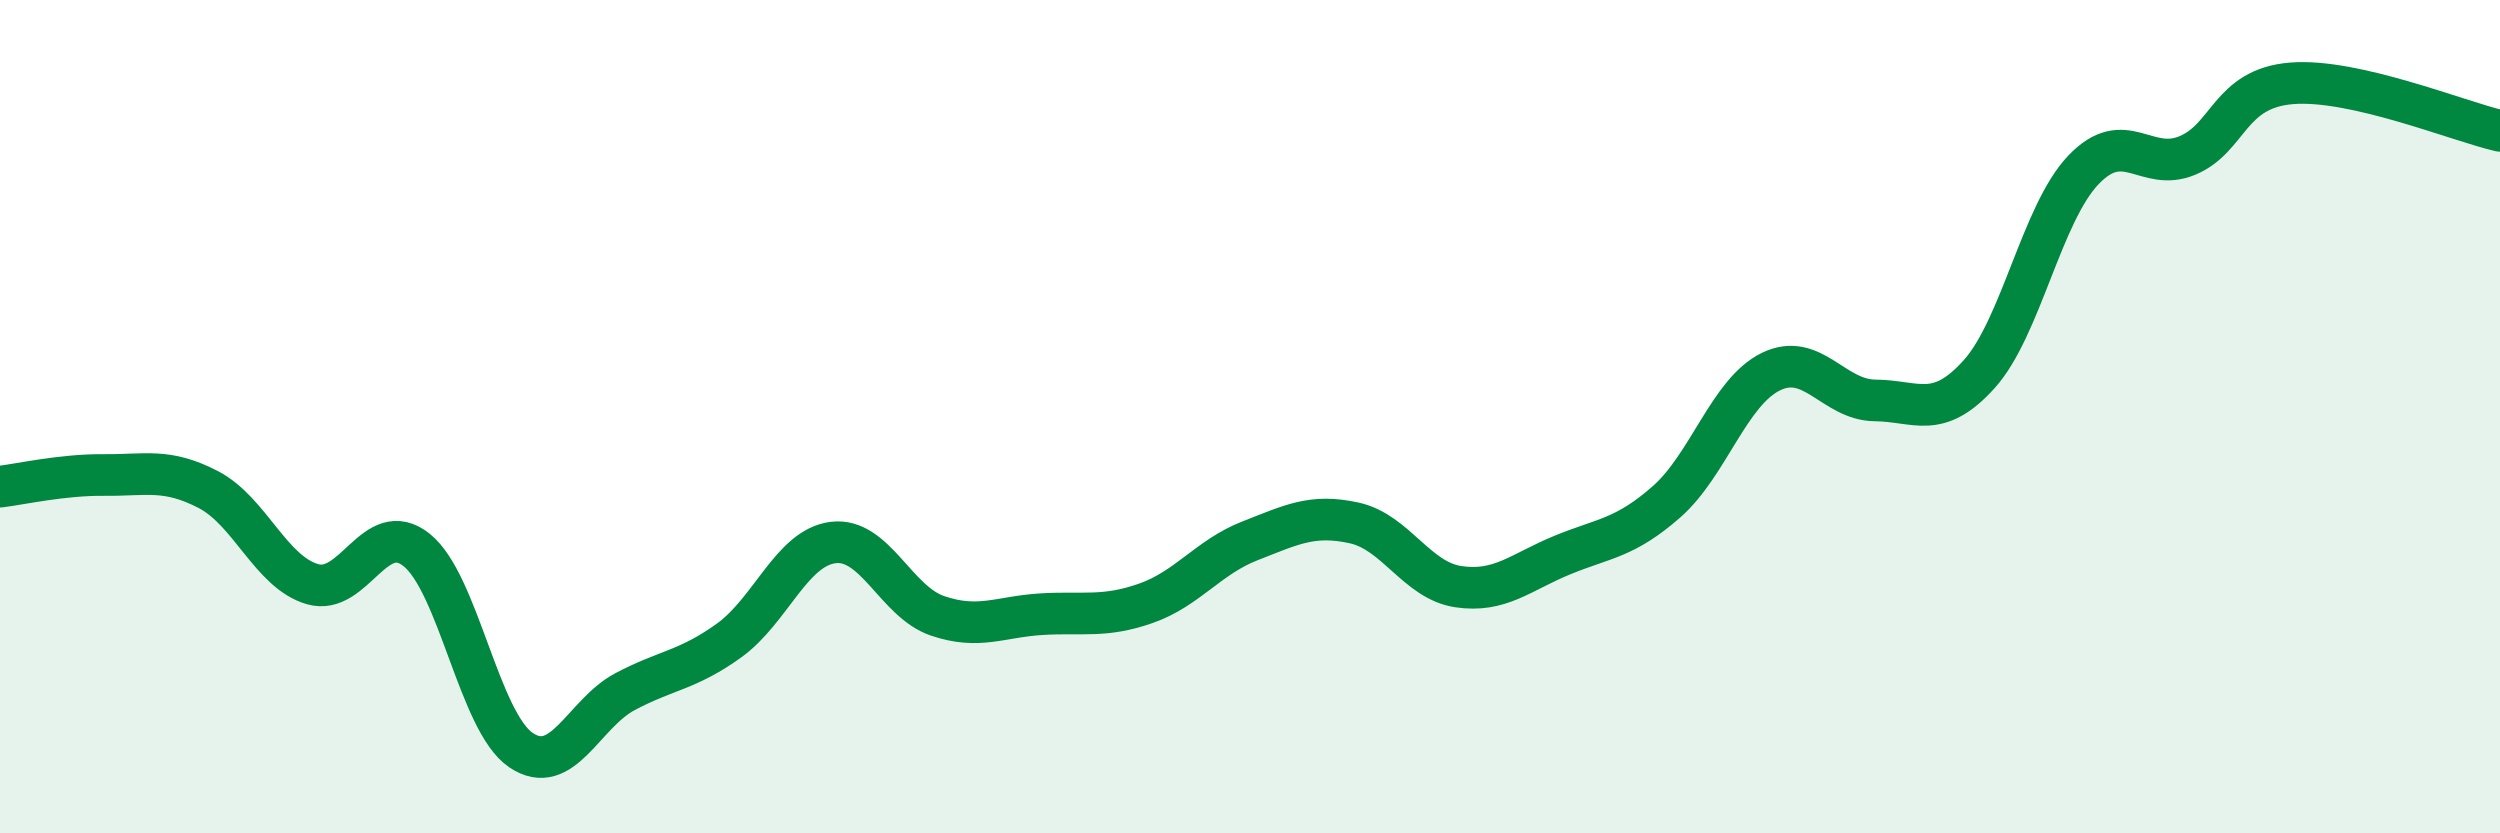
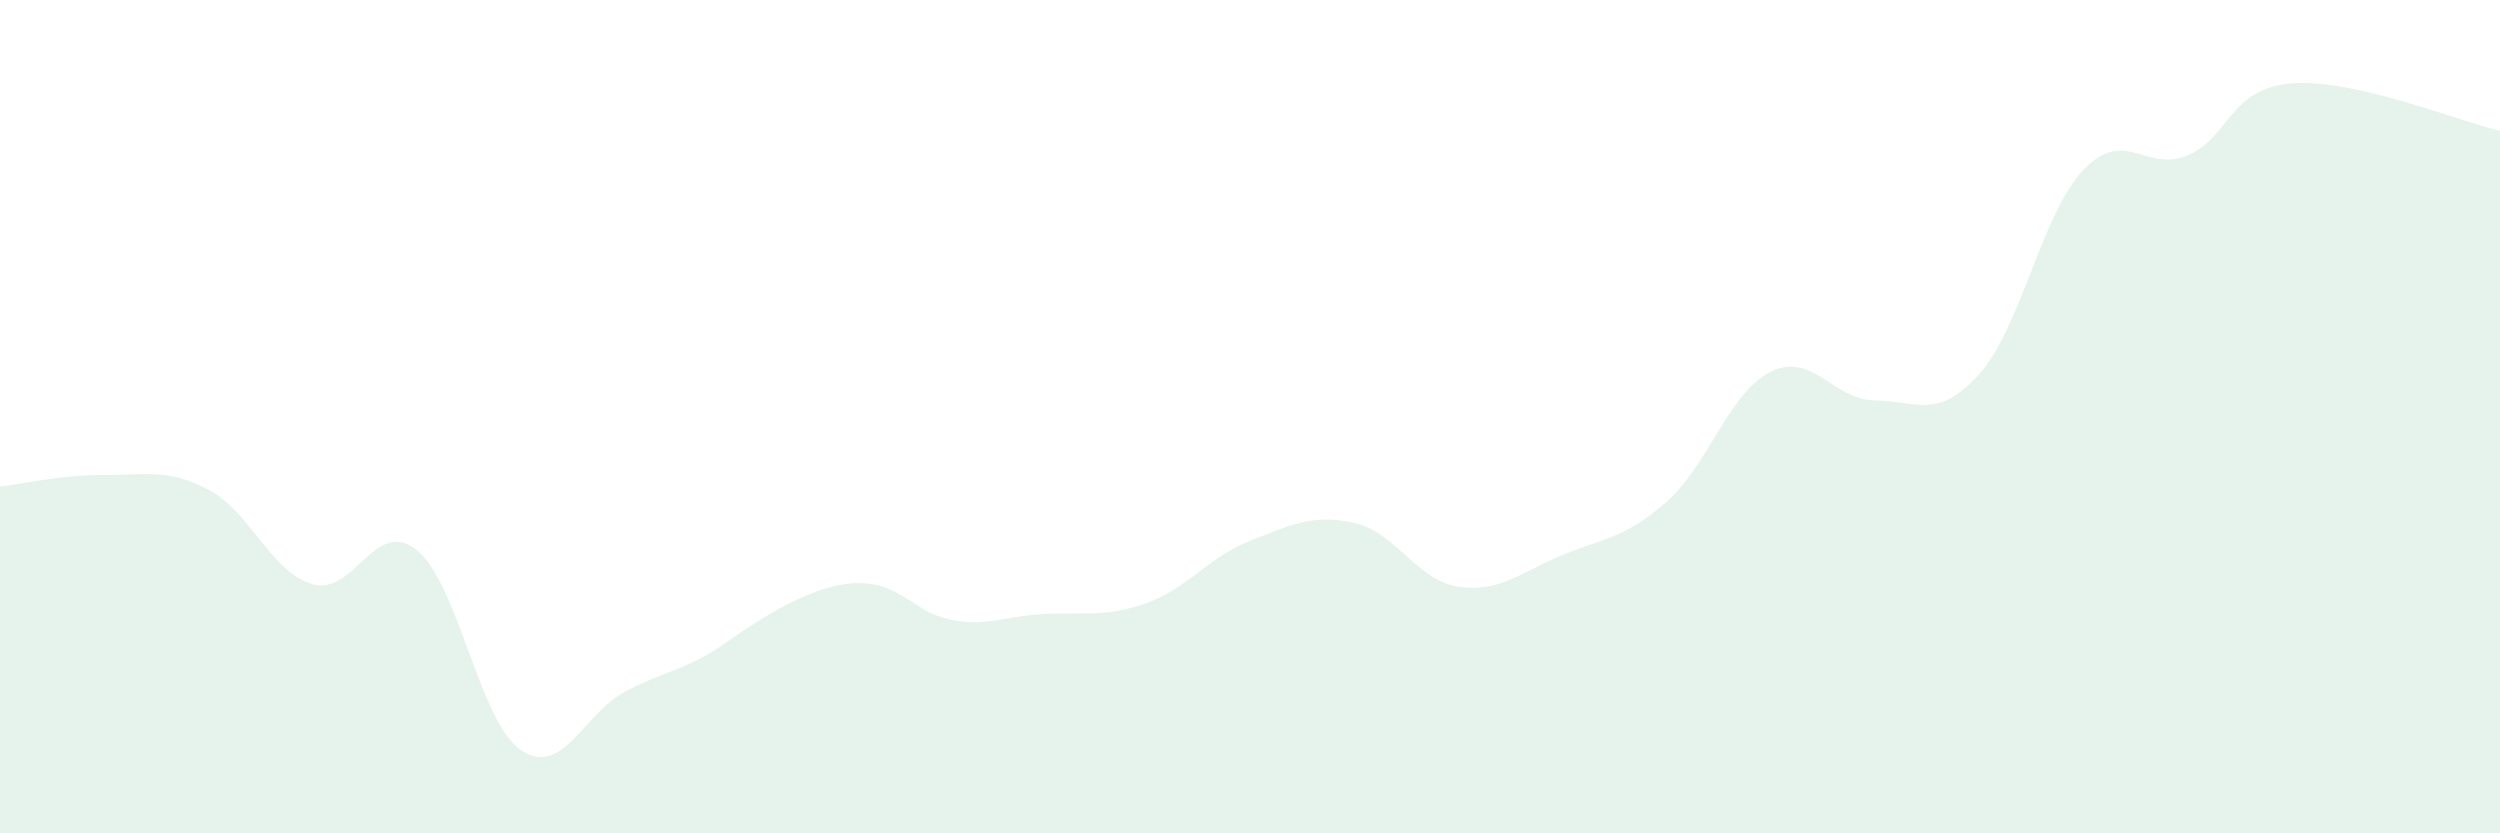
<svg xmlns="http://www.w3.org/2000/svg" width="60" height="20" viewBox="0 0 60 20">
-   <path d="M 0,11.68 C 0.5,11.62 1.5,11.39 2.5,11.4 C 3.5,11.41 4,11.23 5,11.75 C 6,12.27 6.5,13.73 7.5,14.02 C 8.5,14.31 9,12.4 10,13.2 C 11,14 11.5,17.32 12.5,18 C 13.5,18.68 14,17.13 15,16.6 C 16,16.07 16.5,16.09 17.5,15.37 C 18.5,14.65 19,13.14 20,13.02 C 21,12.9 21.5,14.44 22.5,14.78 C 23.5,15.12 24,14.8 25,14.74 C 26,14.68 26.5,14.83 27.5,14.48 C 28.5,14.13 29,13.37 30,12.98 C 31,12.59 31.5,12.33 32.5,12.55 C 33.5,12.77 34,13.93 35,14.08 C 36,14.23 36.5,13.73 37.5,13.32 C 38.5,12.91 39,12.92 40,12.04 C 41,11.16 41.5,9.41 42.5,8.92 C 43.5,8.43 44,9.6 45,9.61 C 46,9.62 46.5,10.09 47.5,8.98 C 48.5,7.87 49,5.13 50,4.08 C 51,3.03 51.5,4.15 52.5,3.73 C 53.5,3.31 53.5,2.12 55,2 C 56.5,1.88 59,2.91 60,3.14L60 20L0 20Z" fill="#008740" opacity="0.1" stroke-linecap="round" stroke-linejoin="round" />
-   <path d="M 0,11.68 C 0.5,11.62 1.5,11.39 2.5,11.4 C 3.5,11.41 4,11.23 5,11.75 C 6,12.27 6.5,13.73 7.5,14.02 C 8.5,14.31 9,12.4 10,13.2 C 11,14 11.5,17.32 12.5,18 C 13.5,18.68 14,17.13 15,16.6 C 16,16.07 16.5,16.09 17.5,15.37 C 18.5,14.65 19,13.14 20,13.02 C 21,12.9 21.5,14.44 22.5,14.78 C 23.5,15.12 24,14.8 25,14.74 C 26,14.68 26.5,14.83 27.5,14.48 C 28.5,14.13 29,13.37 30,12.98 C 31,12.59 31.5,12.33 32.5,12.55 C 33.5,12.77 34,13.93 35,14.08 C 36,14.23 36.5,13.73 37.5,13.32 C 38.5,12.91 39,12.92 40,12.04 C 41,11.16 41.5,9.41 42.5,8.92 C 43.5,8.43 44,9.6 45,9.61 C 46,9.62 46.5,10.09 47.5,8.98 C 48.5,7.87 49,5.13 50,4.08 C 51,3.03 51.5,4.15 52.5,3.73 C 53.5,3.31 53.5,2.12 55,2 C 56.5,1.88 59,2.91 60,3.14" stroke="#008740" stroke-width="1" fill="none" stroke-linecap="round" stroke-linejoin="round" />
+   <path d="M 0,11.68 C 0.5,11.62 1.5,11.39 2.5,11.4 C 3.5,11.41 4,11.23 5,11.75 C 6,12.27 6.5,13.73 7.5,14.02 C 8.5,14.31 9,12.4 10,13.2 C 11,14 11.5,17.32 12.5,18 C 13.5,18.68 14,17.13 15,16.6 C 16,16.07 16.5,16.09 17.5,15.37 C 21,12.9 21.5,14.44 22.5,14.78 C 23.5,15.12 24,14.8 25,14.74 C 26,14.68 26.5,14.83 27.5,14.48 C 28.5,14.13 29,13.37 30,12.98 C 31,12.59 31.5,12.33 32.5,12.55 C 33.5,12.77 34,13.93 35,14.08 C 36,14.23 36.5,13.73 37.5,13.32 C 38.5,12.91 39,12.92 40,12.04 C 41,11.16 41.5,9.41 42.5,8.92 C 43.5,8.43 44,9.6 45,9.61 C 46,9.62 46.5,10.09 47.5,8.98 C 48.5,7.87 49,5.13 50,4.08 C 51,3.03 51.5,4.15 52.5,3.73 C 53.5,3.31 53.5,2.12 55,2 C 56.5,1.88 59,2.91 60,3.14L60 20L0 20Z" fill="#008740" opacity="0.1" stroke-linecap="round" stroke-linejoin="round" />
</svg>